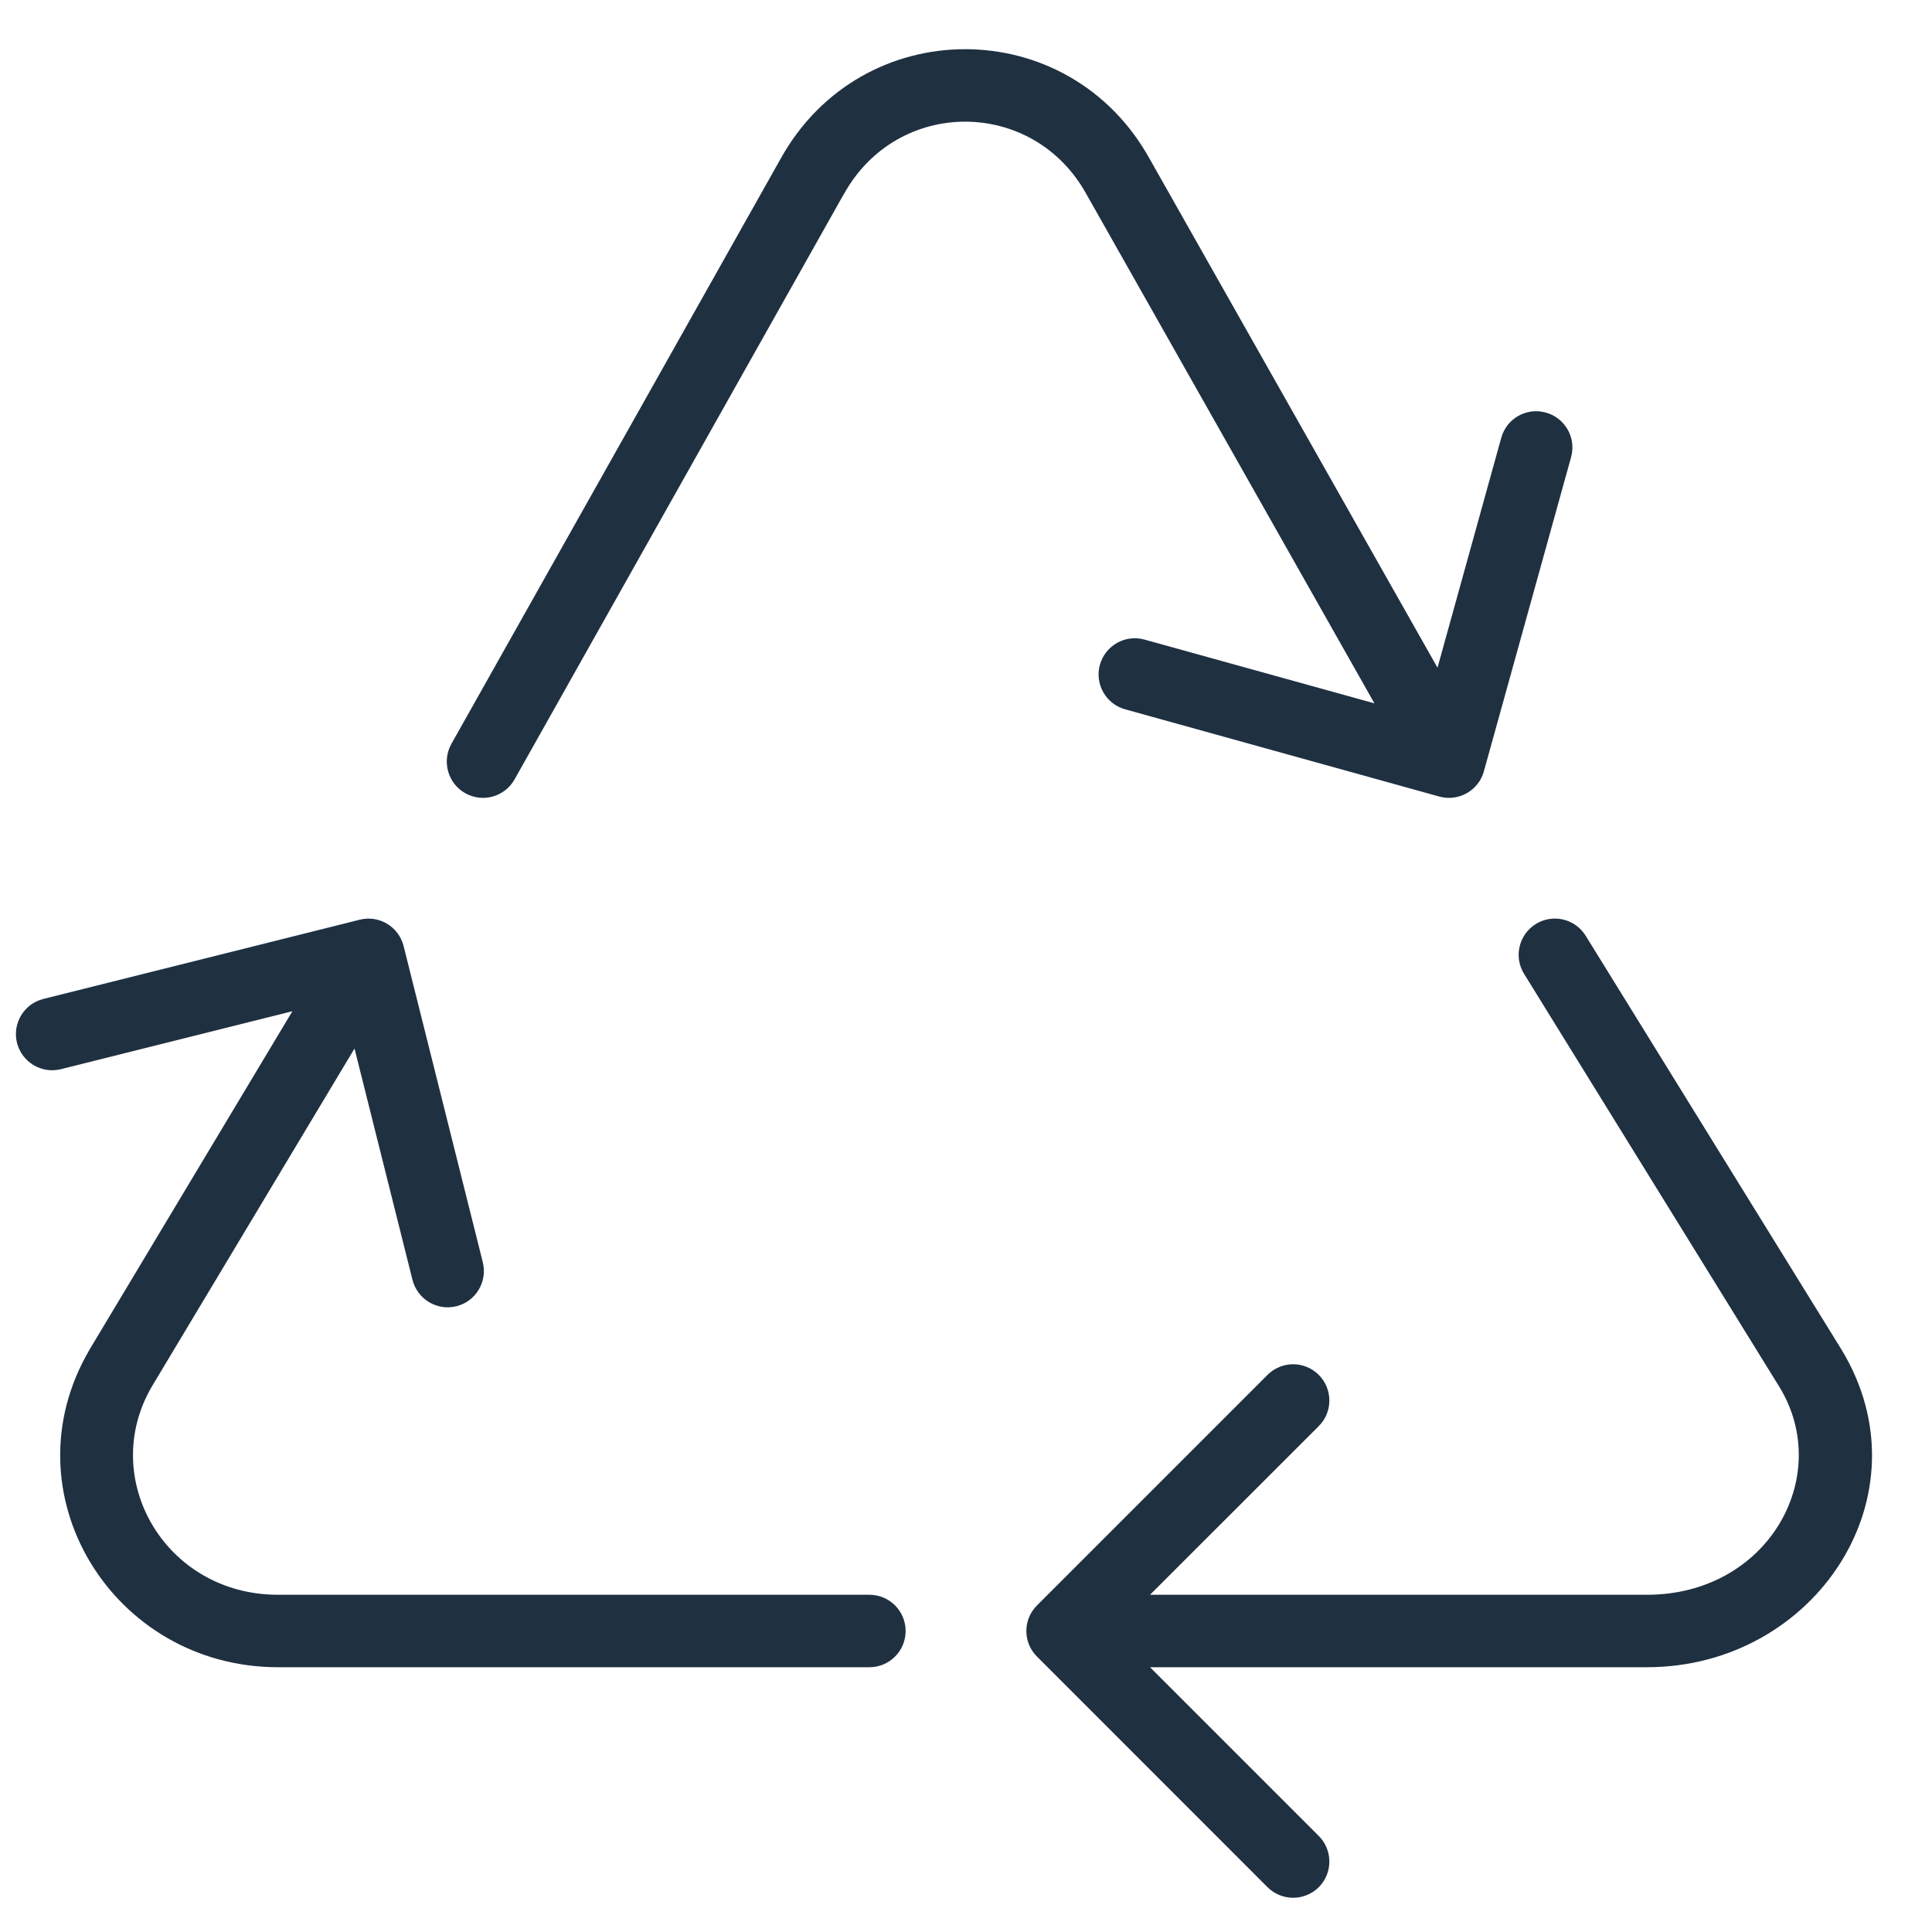
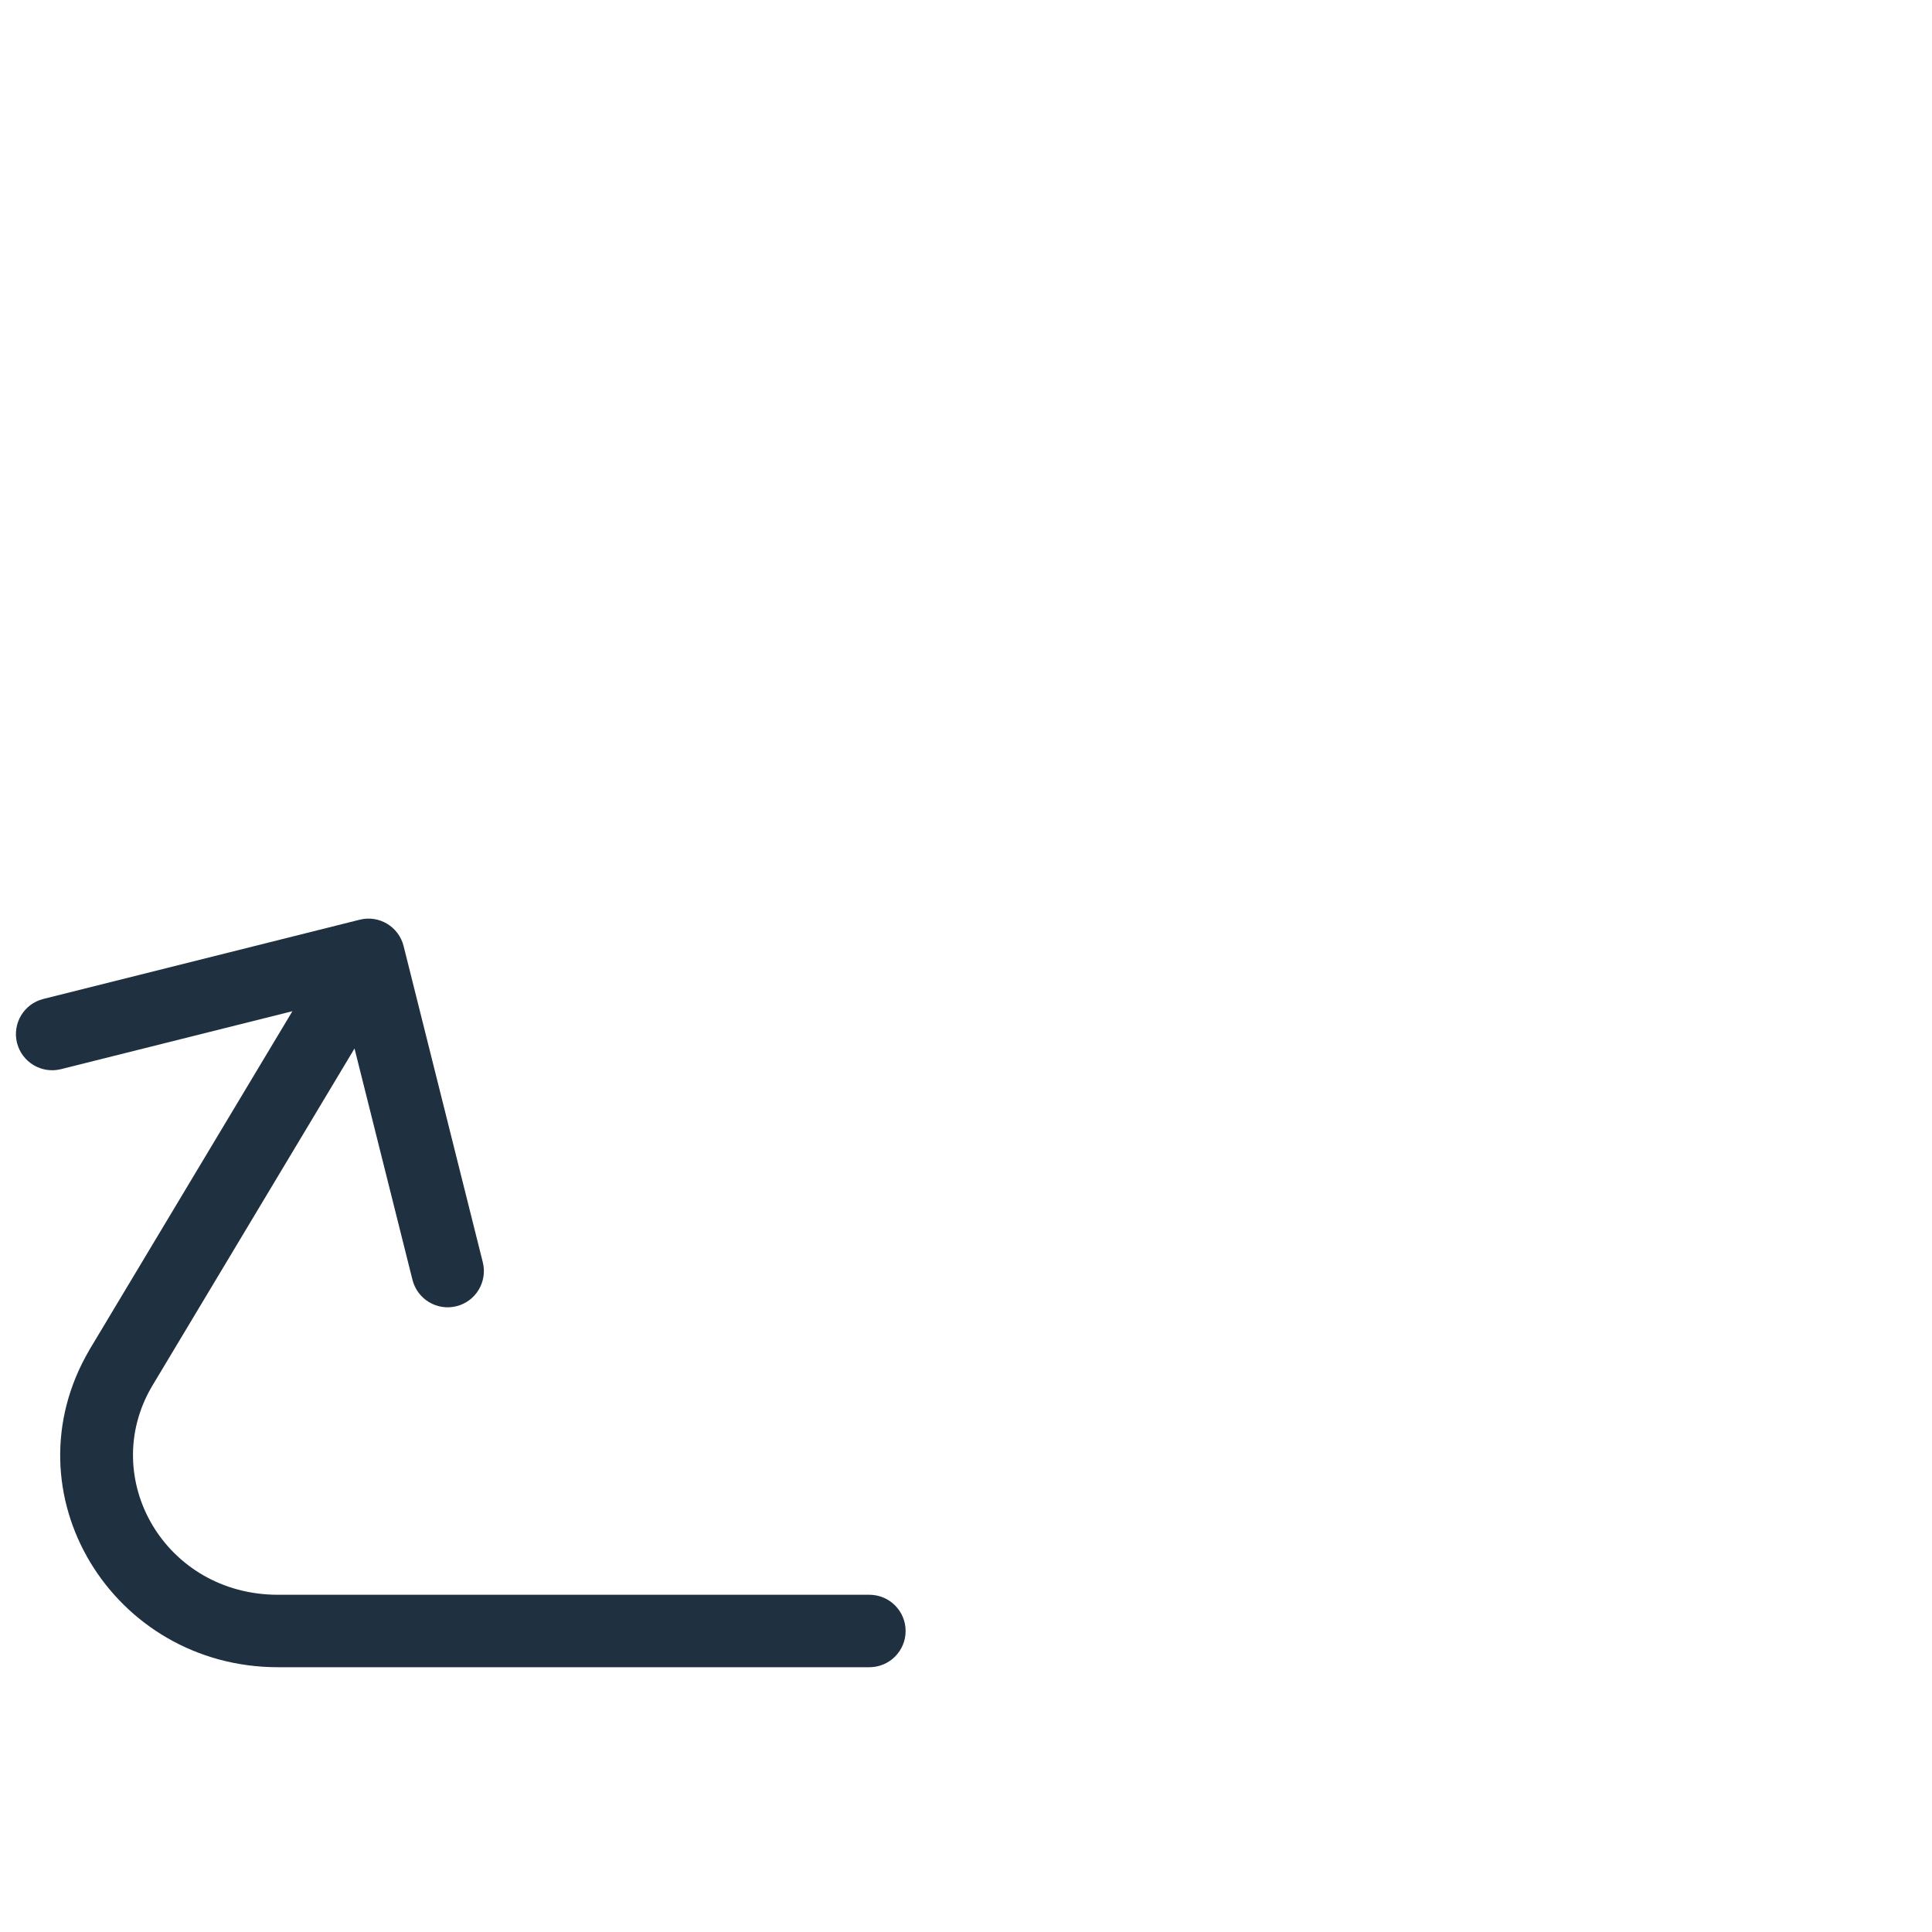
<svg xmlns="http://www.w3.org/2000/svg" width="20" height="20" viewBox="0 0 20 20" fill="none">
  <path fill-rule="evenodd" clip-rule="evenodd" d="M3.723 9.521C3.924 9.47 4.127 9.592 4.178 9.793L4.998 13.067C5.048 13.268 4.926 13.472 4.725 13.522C4.524 13.572 4.321 13.45 4.27 13.249L3.67 10.854L1.571 14.355C1.017 15.304 1.708 16.509 2.878 16.509H9C9.207 16.509 9.375 16.677 9.375 16.884C9.375 17.091 9.207 17.259 9 17.259H2.878C1.165 17.259 0.058 15.456 0.925 13.975L0.927 13.971L0.927 13.971L3.027 10.468L0.631 11.068C0.43 11.118 0.227 10.996 0.176 10.796C0.126 10.595 0.248 10.391 0.449 10.341L3.723 9.521Z" fill="#1F3041" />
-   <path fill-rule="evenodd" clip-rule="evenodd" d="M15.899 9.565C16.075 9.456 16.306 9.511 16.415 9.687L19.062 13.969C19.976 15.472 18.794 17.259 17.049 17.259H11.905L13.652 19.006C13.798 19.152 13.798 19.39 13.652 19.536C13.505 19.682 13.268 19.682 13.121 19.536L10.735 17.149C10.588 17.003 10.588 16.766 10.735 16.619L13.121 14.233C13.268 14.086 13.505 14.086 13.652 14.233C13.798 14.379 13.798 14.617 13.652 14.763L11.905 16.509H17.049C18.299 16.509 18.985 15.287 18.422 14.36L15.777 10.081C15.668 9.905 15.723 9.674 15.899 9.565Z" fill="#1F3041" />
-   <path fill-rule="evenodd" clip-rule="evenodd" d="M11.247 2.011C10.694 1.009 9.288 1.009 8.735 2.011L8.733 2.013L5.327 8.068C5.225 8.249 4.997 8.313 4.816 8.211C4.636 8.11 4.572 7.881 4.673 7.7L8.079 1.647C8.918 0.13 11.063 0.13 11.902 1.646L14.881 6.912L15.541 4.532C15.596 4.332 15.803 4.215 16.003 4.271C16.202 4.326 16.319 4.533 16.264 4.732L15.361 7.985C15.306 8.184 15.099 8.301 14.9 8.246L11.648 7.343C11.448 7.288 11.331 7.081 11.386 6.882C11.442 6.682 11.649 6.565 11.848 6.621L14.228 7.281L11.247 2.011Z" fill="#1F3041" />
</svg>